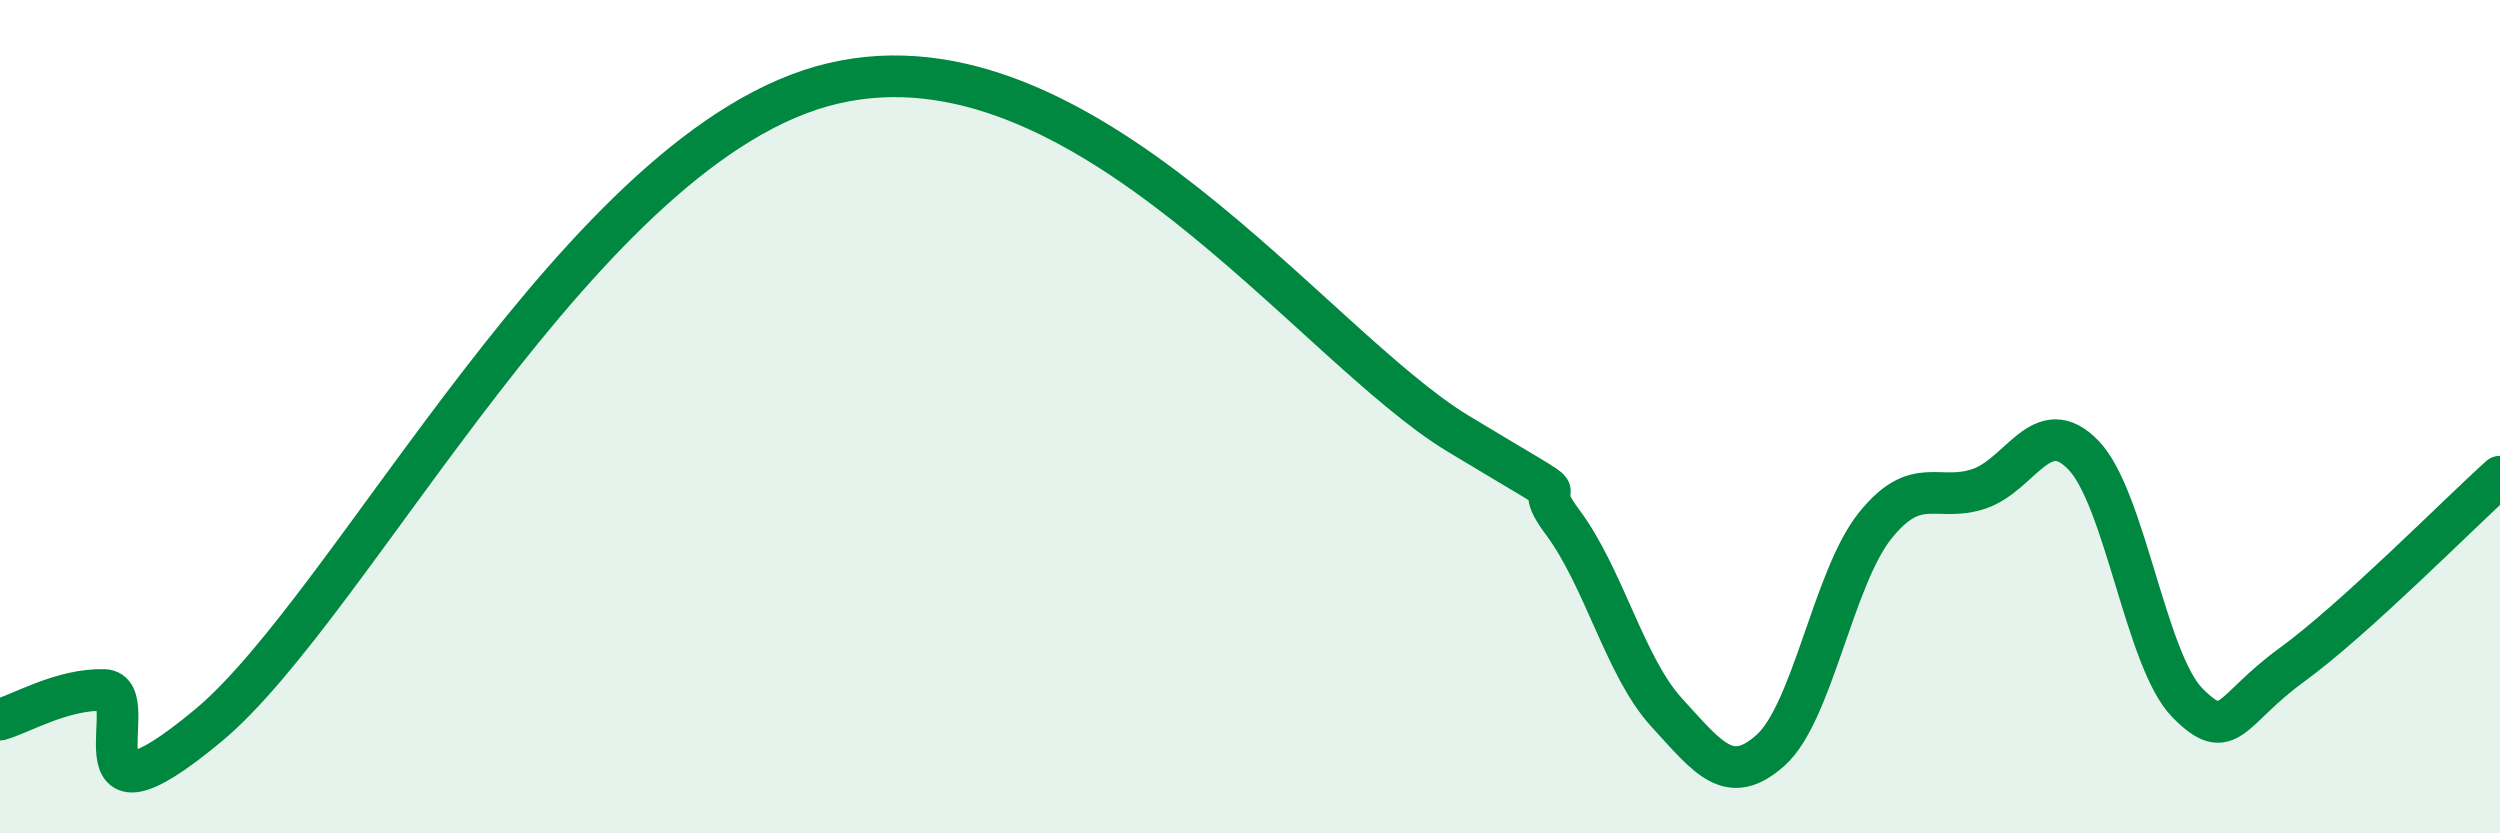
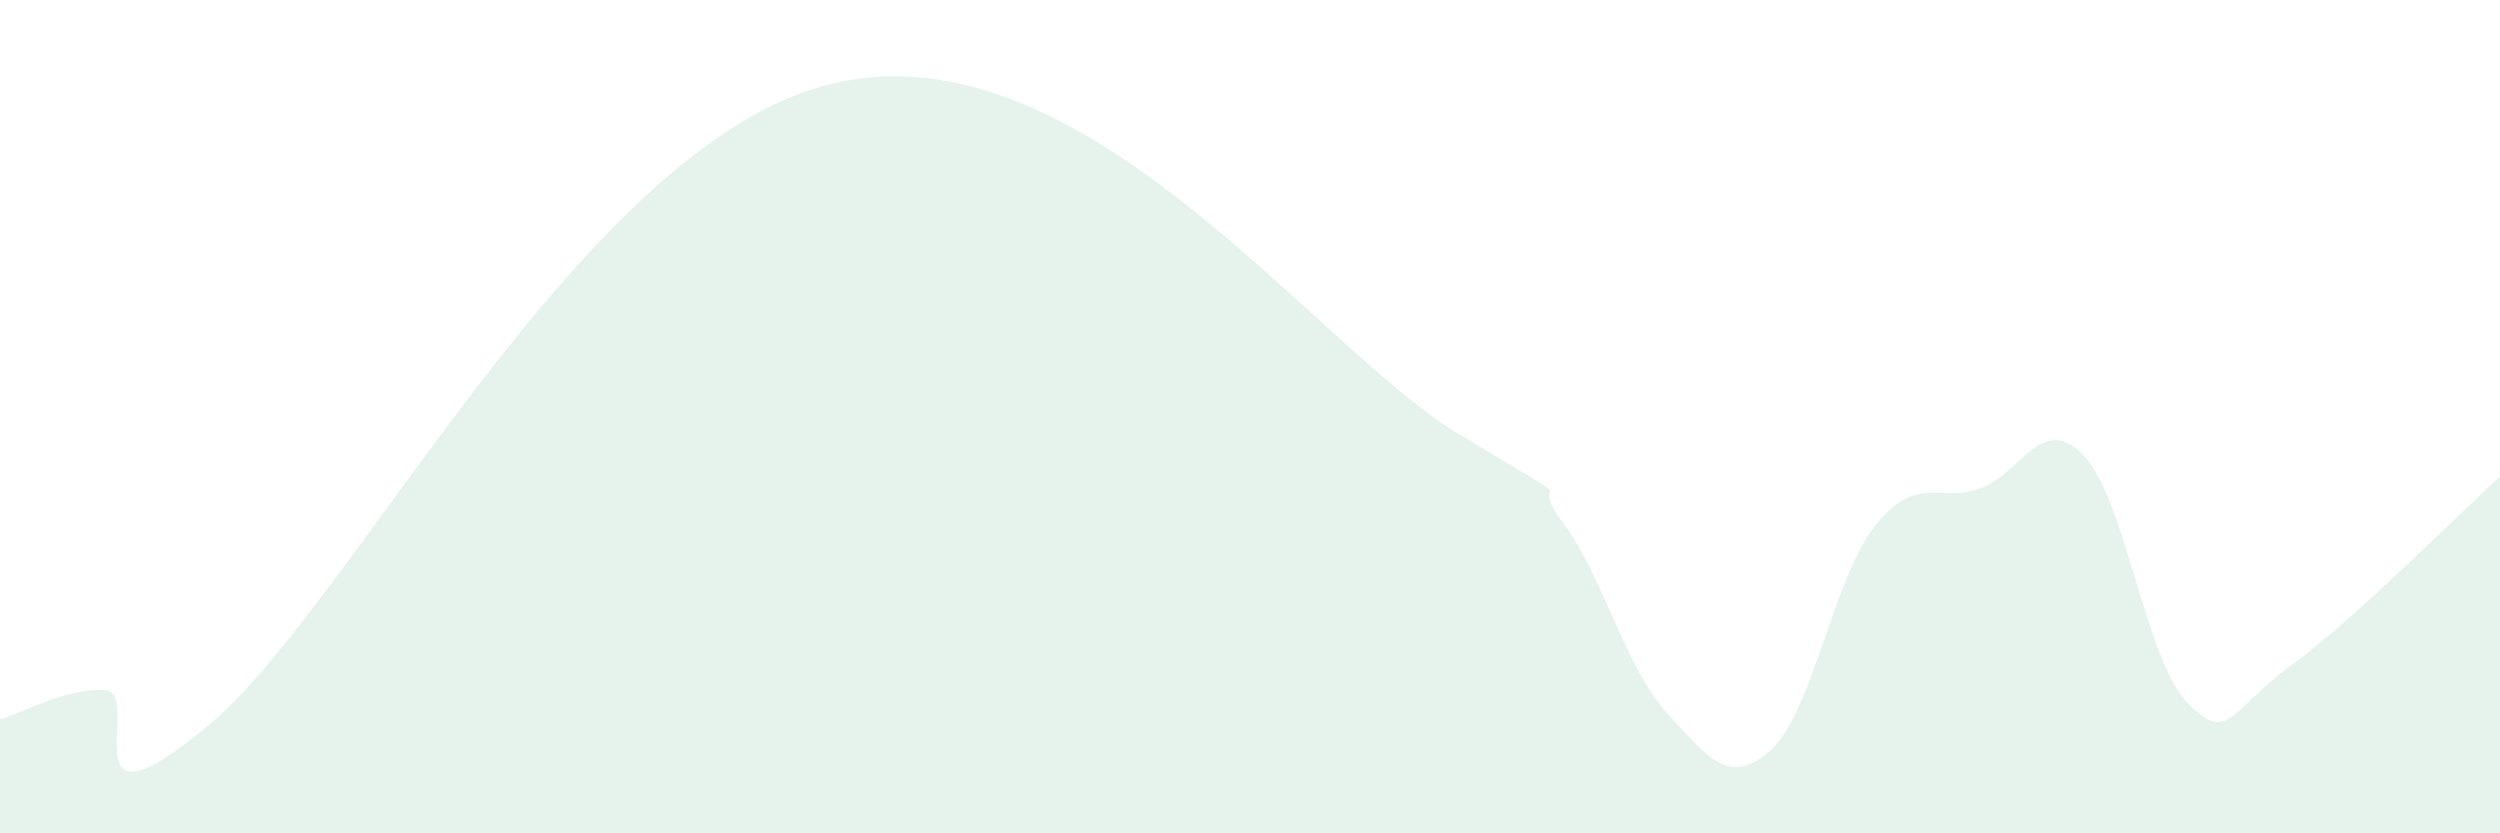
<svg xmlns="http://www.w3.org/2000/svg" width="60" height="20" viewBox="0 0 60 20">
  <path d="M 0,17.27 C 0.5,17.13 1.5,16.53 2.5,16.56 C 3.5,16.59 1.5,20.32 5,17.41 C 8.5,14.5 14,3.4 20,2 C 26,0.6 31.5,8.3 35,10.41 C 38.5,12.52 36.5,11.19 37.5,12.53 C 38.5,13.87 39,16.01 40,17.1 C 41,18.19 41.5,18.9 42.5,18 C 43.5,17.1 44,13.87 45,12.62 C 46,11.37 46.5,12.07 47.5,11.73 C 48.5,11.39 49,9.89 50,10.92 C 51,11.95 51.5,15.86 52.5,16.87 C 53.5,17.88 53.5,17.05 55,15.96 C 56.5,14.87 59,12.34 60,11.44L60 20L0 20Z" fill="#008740" opacity="0.1" stroke-linecap="round" stroke-linejoin="round" />
-   <path d="M 0,17.27 C 0.5,17.13 1.5,16.53 2.5,16.56 C 3.5,16.59 1.5,20.32 5,17.41 C 8.5,14.5 14,3.4 20,2 C 26,0.6 31.5,8.3 35,10.41 C 38.5,12.52 36.5,11.19 37.5,12.53 C 38.5,13.87 39,16.01 40,17.1 C 41,18.19 41.5,18.9 42.5,18 C 43.5,17.1 44,13.87 45,12.62 C 46,11.37 46.5,12.07 47.5,11.73 C 48.5,11.39 49,9.89 50,10.92 C 51,11.95 51.5,15.86 52.5,16.87 C 53.5,17.88 53.5,17.05 55,15.96 C 56.5,14.87 59,12.34 60,11.44" stroke="#008740" stroke-width="1" fill="none" stroke-linecap="round" stroke-linejoin="round" />
</svg>